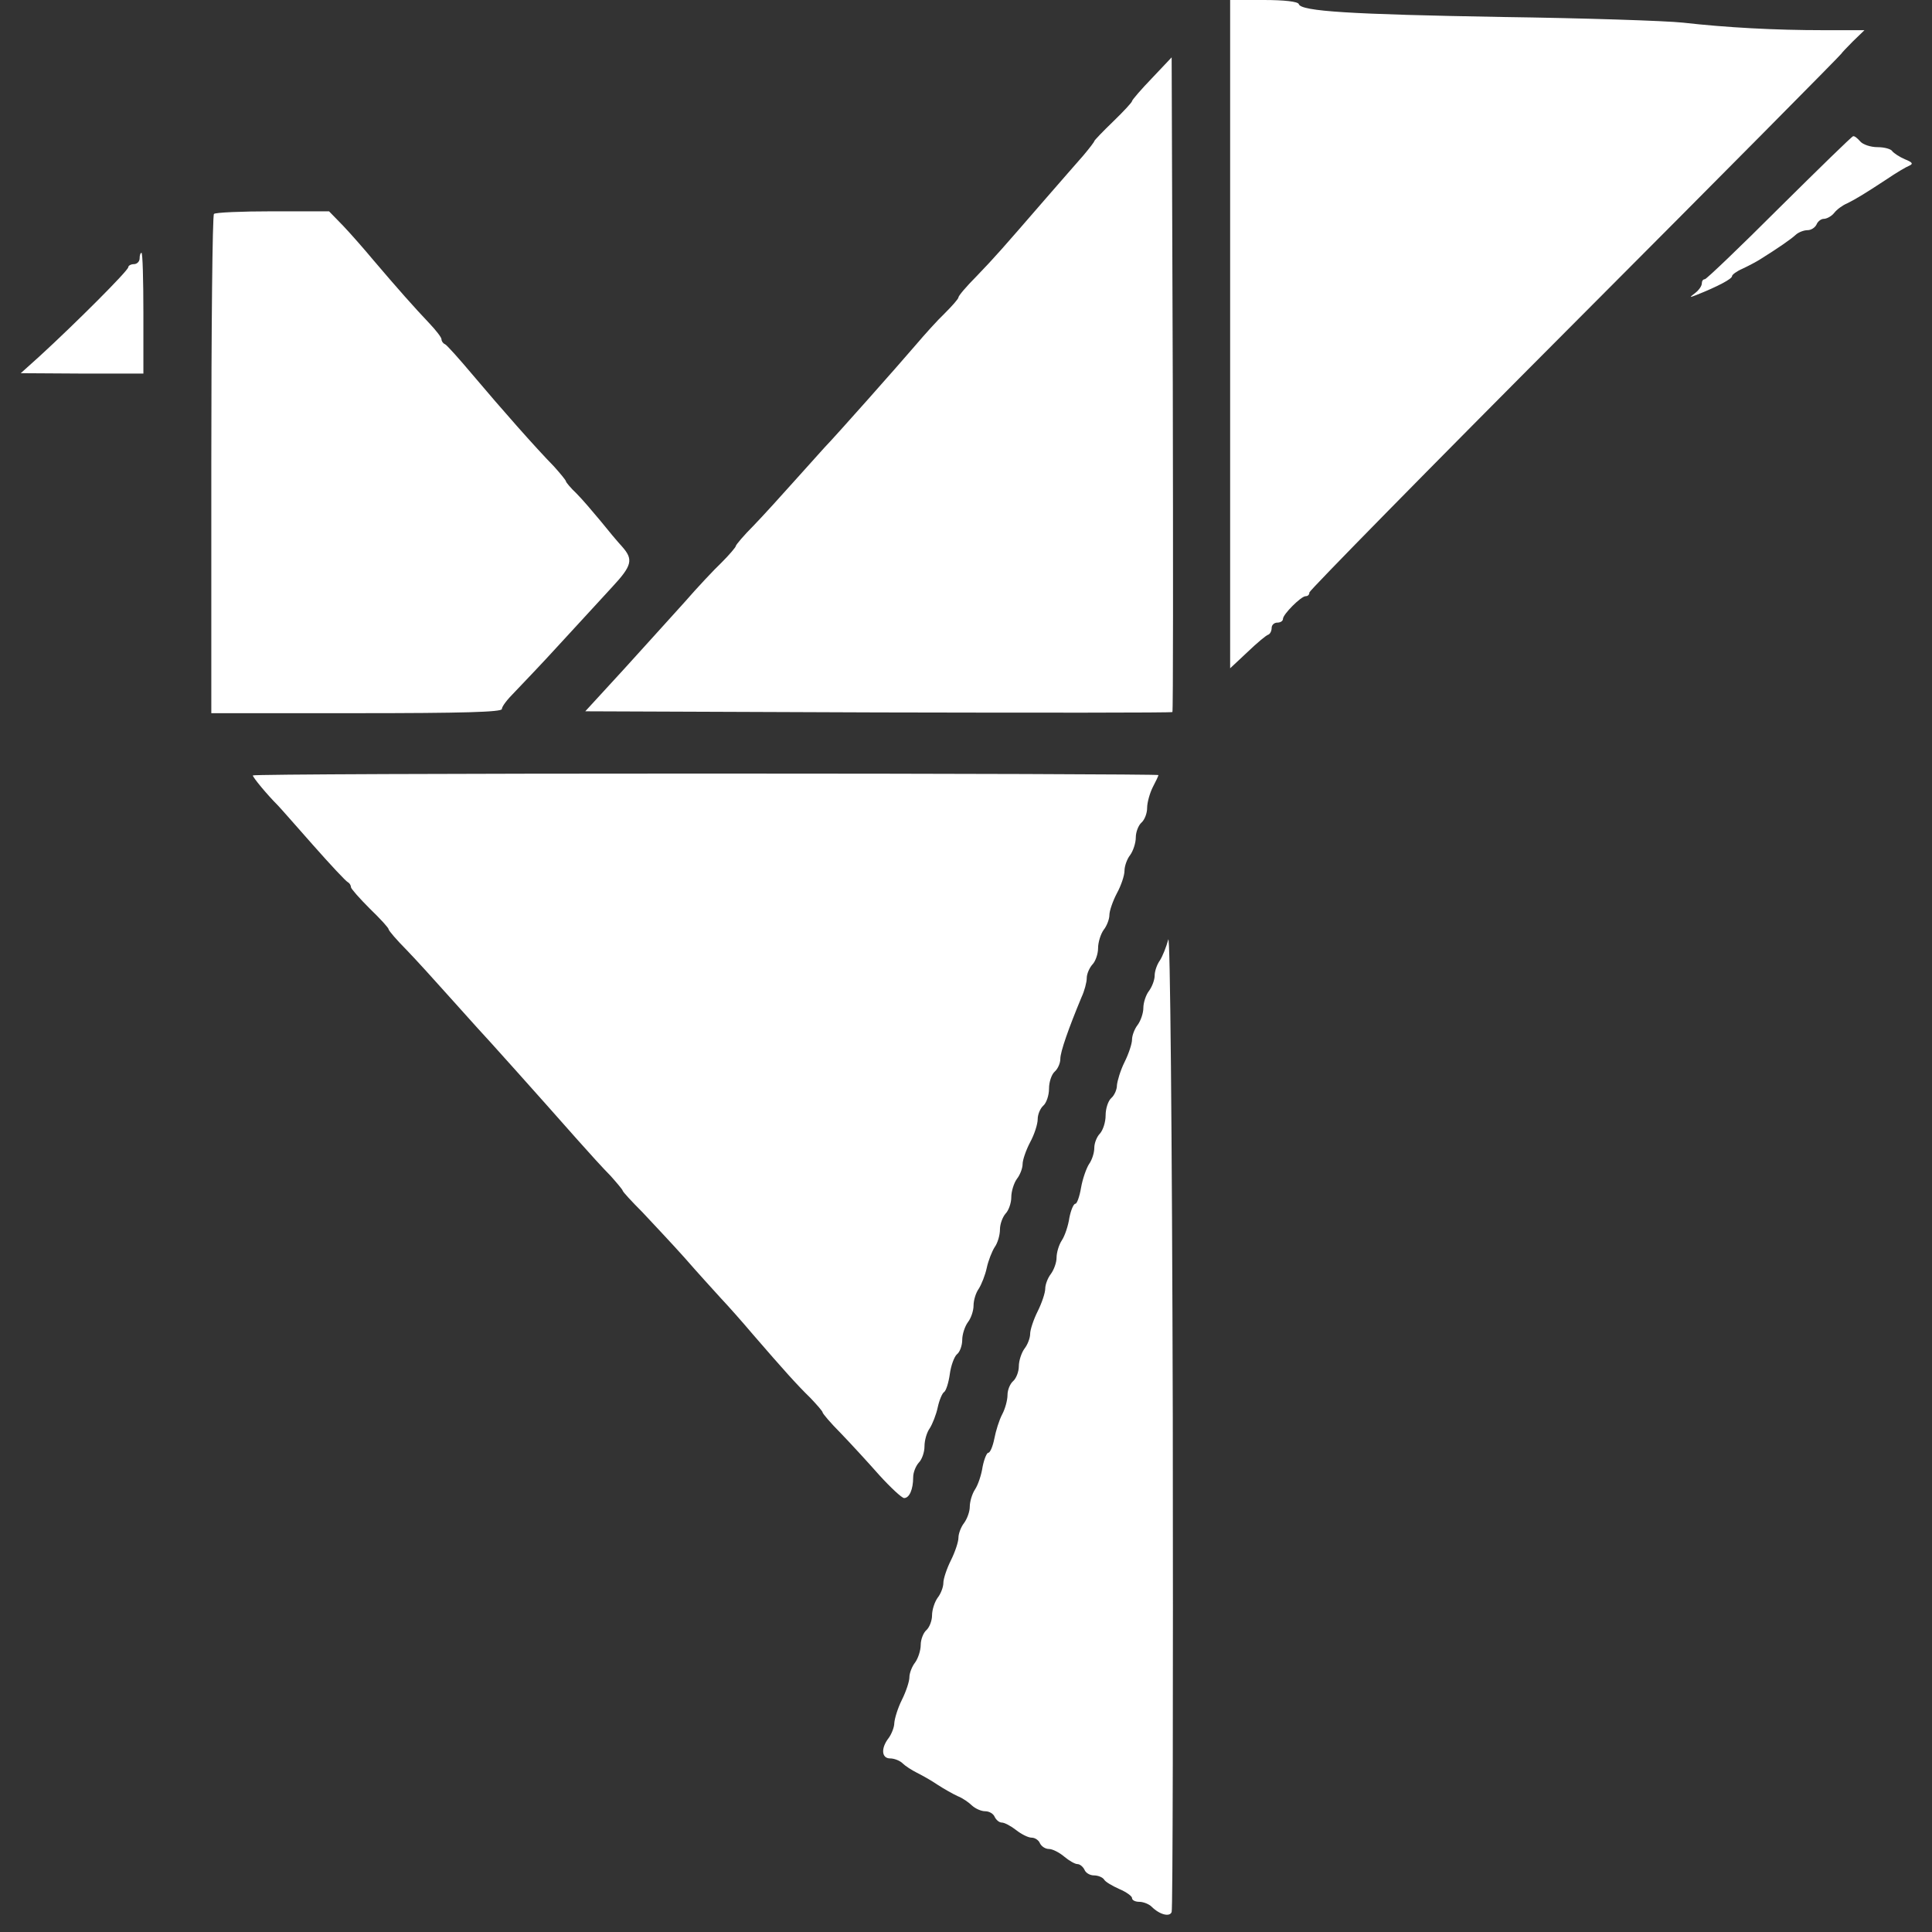
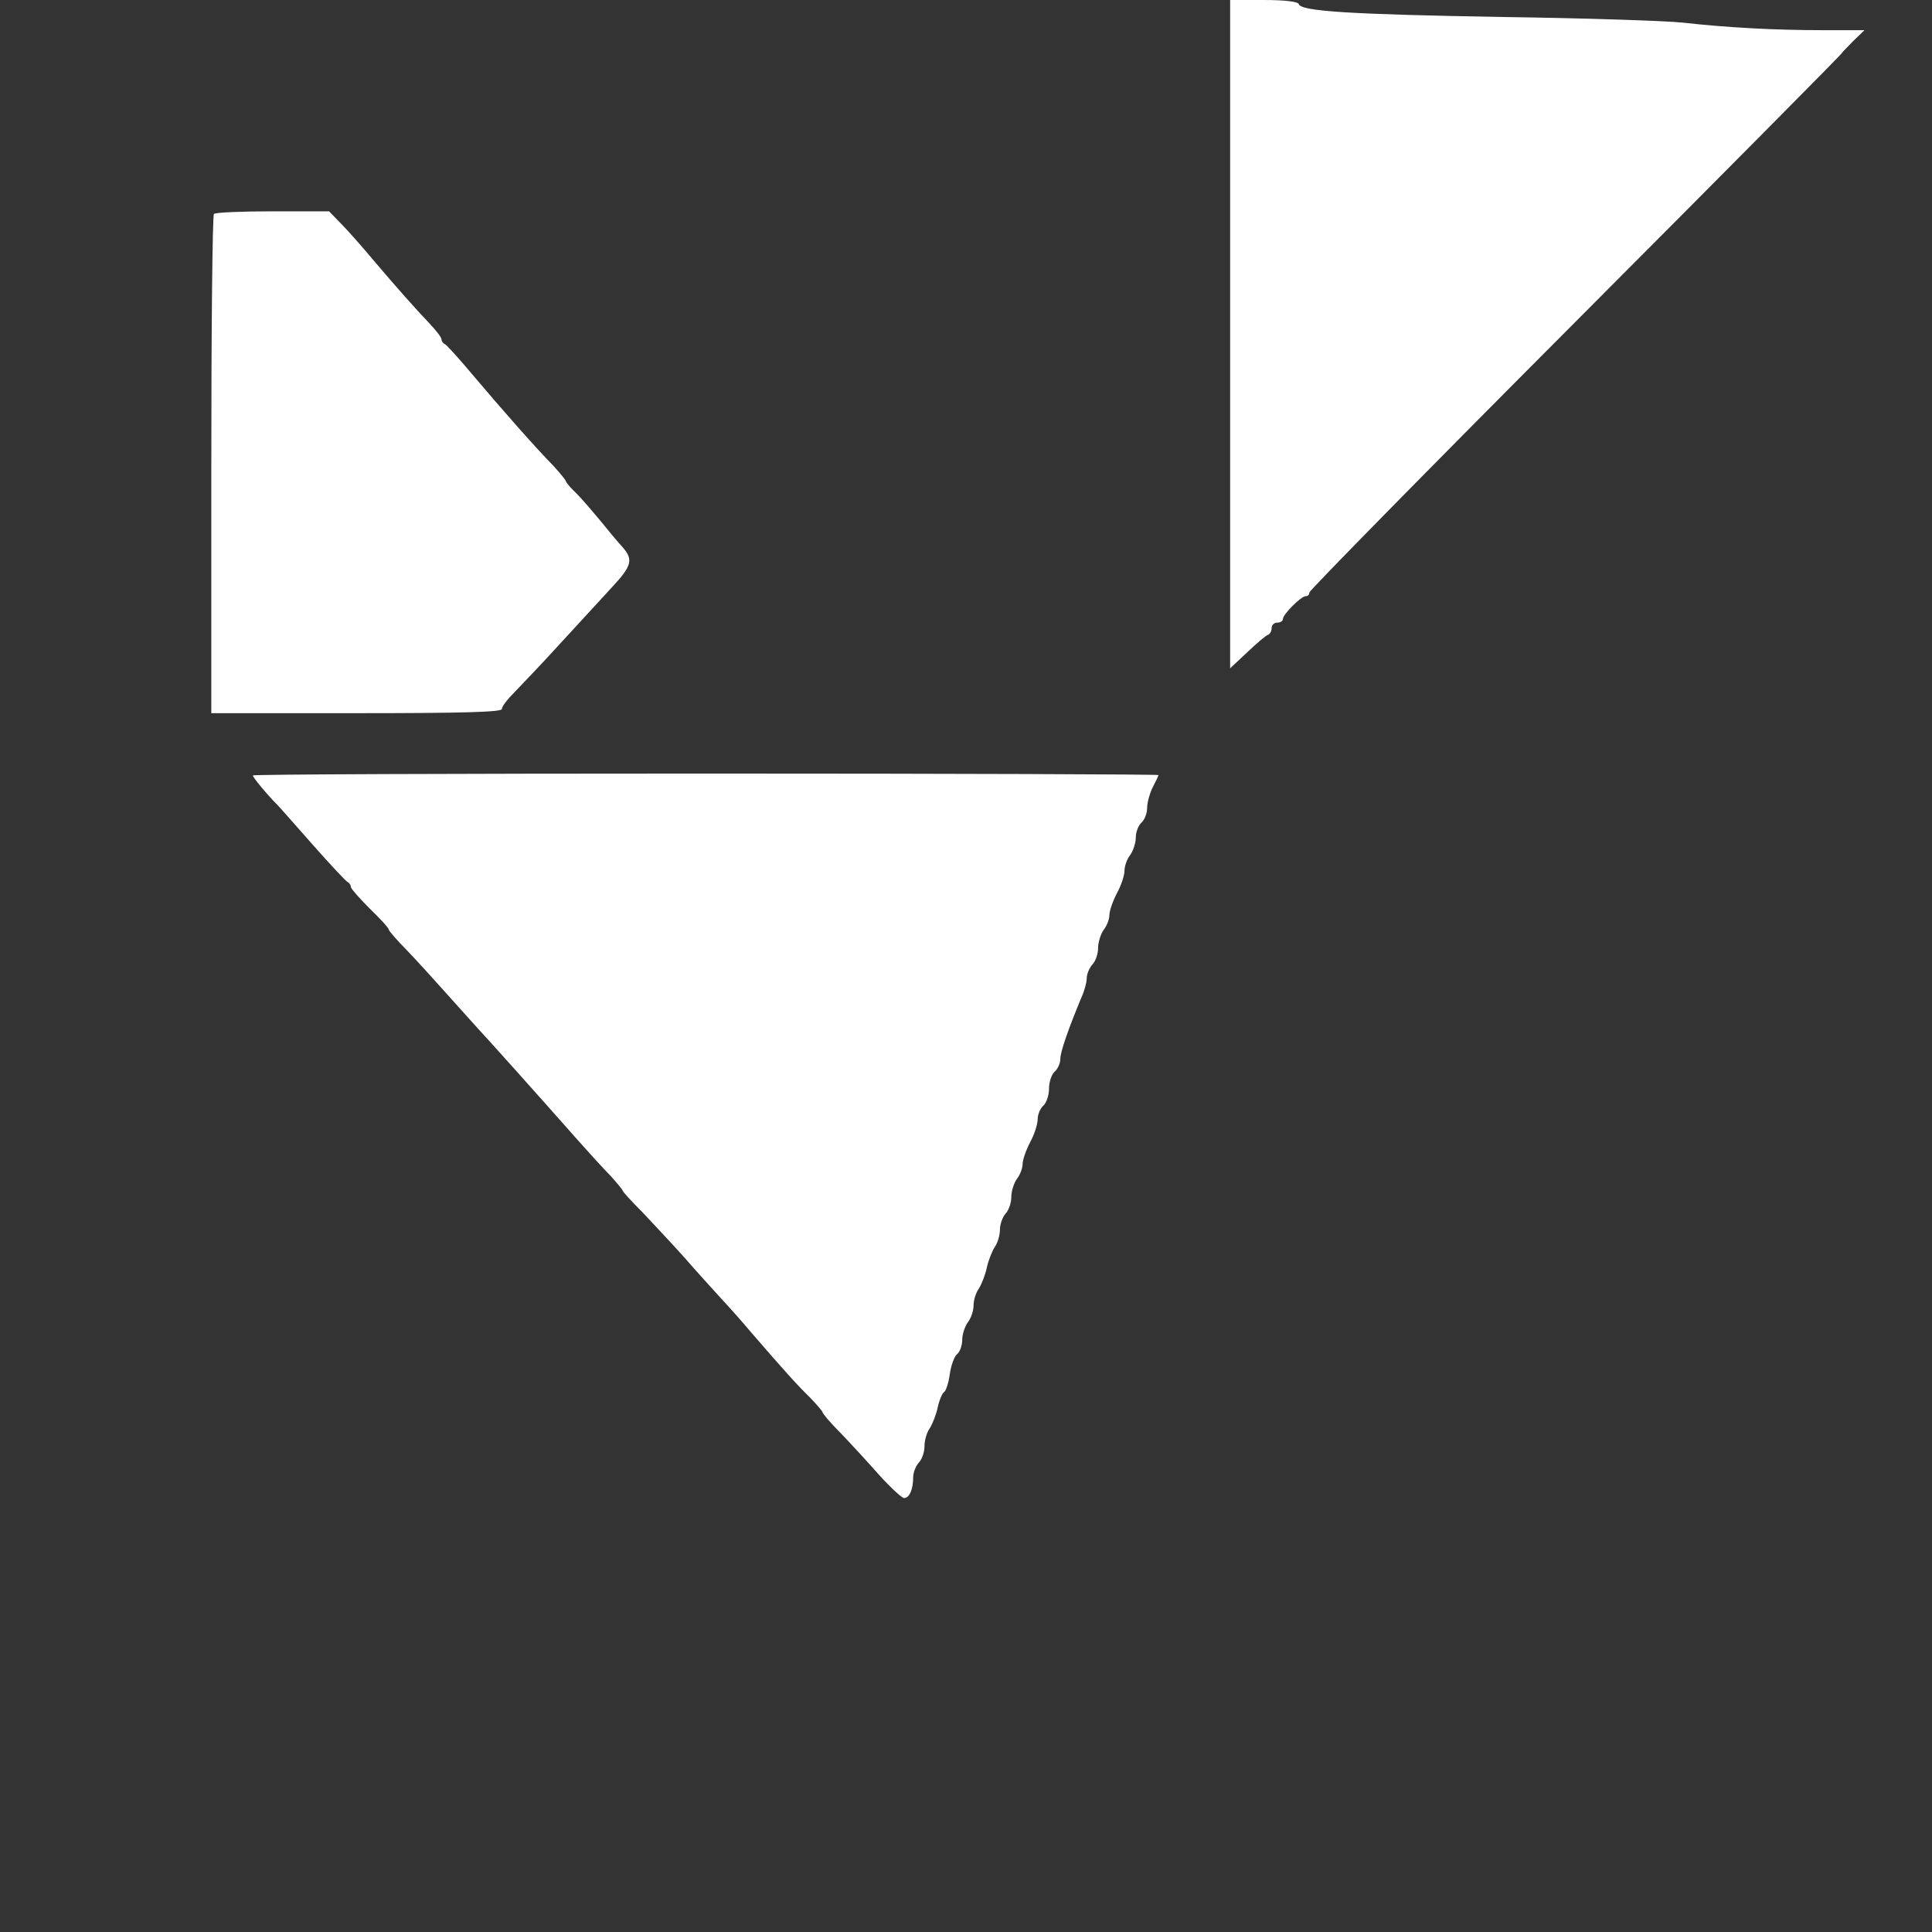
<svg xmlns="http://www.w3.org/2000/svg" version="1.0" width="512pt" height="512pt" viewBox="0 0 512 512" preserveAspectRatio="xMidYMid meet">
  <rect x="0" y="0" width="512" height="512" fill="#333333" stroke="none" />
  <g transform="translate(0,512) scale(0.1,-0.1)" fill="#ffffff" stroke="none">
    <path d="M3260 4234 l0 -885 46 43 c25 24 50 45 55 46 5 2 9 10 9 18 0 8 7 14 15 14 8 0 15 4 15 10 0 12 48 60 60 60 6 0 10 4 10 10 0 5 317 328 705 717 388 389 705 709 705 711 0 1 14 16 30 32 l31 30 -108 0 c-130 0 -258 7 -373 20 -47 5 -263 12 -480 15 -401 7 -532 15 -538 34 -2 7 -39 11 -93 11 l-89 0 0 -886z" />
-     <path d="M3053 4913 c-29 -30 -53 -58 -53 -61 0 -3 -22 -27 -50 -54 -27 -26 -50 -50 -50 -52 0 -2 -13 -19 -29 -38 -16 -18 -62 -71 -103 -118 -111 -128 -129 -149 -180 -202 -27 -27 -48 -52 -48 -56 0 -4 -17 -23 -36 -42 -20 -19 -54 -57 -77 -84 -47 -55 -211 -240 -242 -272 -11 -12 -47 -52 -80 -89 -33 -37 -81 -90 -107 -117 -27 -27 -48 -52 -48 -55 0 -3 -17 -23 -37 -43 -21 -20 -66 -68 -99 -106 -34 -38 -107 -118 -162 -179 l-101 -110 776 -3 c427 -1 778 -1 780 1 2 2 2 393 1 869 l-3 866 -52 -55z" />
-     <path d="M4715 4569 c-104 -104 -193 -189 -197 -189 -5 0 -8 -5 -8 -11 0 -7 -8 -18 -17 -25 -17 -13 -16 -13 2 -6 58 23 95 43 95 50 0 4 12 13 28 20 15 7 36 18 47 25 48 30 81 53 93 64 7 7 22 13 32 13 10 0 20 7 24 15 3 8 12 15 19 15 8 0 21 7 28 16 7 9 22 20 34 25 24 12 44 24 105 64 25 17 52 33 60 36 11 5 8 9 -12 17 -14 6 -29 16 -33 21 -3 6 -21 11 -39 11 -19 0 -39 7 -46 15 -7 8 -15 15 -19 14 -3 0 -91 -86 -196 -190z" />
    <path d="M567 4553 c-4 -3 -7 -303 -7 -665 l0 -658 385 0 c283 0 385 3 385 11 0 7 15 26 33 44 17 18 73 76 122 130 50 54 111 121 137 149 53 57 57 73 27 107 -12 13 -38 44 -58 69 -20 24 -48 57 -63 72 -16 15 -28 30 -28 32 0 3 -15 21 -32 40 -49 50 -138 151 -214 241 -37 44 -71 82 -75 83 -5 2 -9 8 -9 13 0 5 -15 24 -32 42 -39 41 -86 94 -148 167 -25 30 -61 71 -81 92 l-37 38 -149 0 c-82 0 -153 -3 -156 -7z" />
-     <path d="M370 4435 c0 -8 -7 -15 -15 -15 -8 0 -15 -4 -15 -8 0 -9 -139 -148 -235 -236 l-50 -45 163 -1 162 0 0 160 c0 88 -2 160 -5 160 -3 0 -5 -7 -5 -15z" />
    <path d="M670 3065 c0 -5 37 -50 66 -79 6 -6 48 -54 94 -106 46 -52 87 -96 92 -98 4 -2 8 -8 8 -13 0 -4 23 -30 50 -57 28 -27 50 -51 50 -55 0 -3 21 -28 48 -55 26 -27 74 -80 107 -117 33 -37 69 -77 80 -89 21 -22 166 -184 264 -295 31 -35 71 -79 89 -97 17 -19 32 -37 32 -39 0 -3 24 -29 53 -58 28 -30 79 -84 112 -121 33 -38 76 -85 95 -106 19 -20 58 -64 85 -96 83 -96 118 -135 153 -169 17 -18 32 -35 32 -38 0 -3 21 -28 48 -55 26 -27 72 -77 102 -111 30 -33 60 -61 66 -61 14 0 24 23 24 55 0 13 7 30 15 39 8 8 15 27 15 43 0 16 6 37 14 48 7 11 17 36 21 55 4 19 12 38 17 41 5 3 12 25 15 47 3 23 12 47 19 53 8 6 14 24 14 38 0 15 7 36 15 47 8 10 15 30 15 44 0 14 6 34 14 45 7 11 17 36 21 55 4 19 14 44 21 55 8 11 14 32 14 47 0 14 7 33 15 42 8 8 15 28 15 43 0 16 7 38 15 49 8 10 15 28 15 39 0 11 9 37 20 58 11 20 20 48 20 61 0 13 7 29 15 36 8 7 15 27 15 45 0 18 7 38 15 45 8 7 15 22 15 34 0 19 22 81 56 163 8 17 14 40 14 51 0 11 7 27 15 36 8 8 15 28 15 43 0 16 7 38 15 49 8 10 15 28 15 39 0 11 9 37 20 58 11 20 20 47 20 59 0 13 7 32 15 42 8 11 15 32 15 47 0 14 7 32 15 39 8 7 15 24 15 39 0 14 7 39 15 55 8 15 15 30 15 32 0 2 -540 4 -1200 4 -660 0 -1200 -2 -1200 -5z" />
-     <path d="M3096 2630 c-5 -19 -15 -44 -22 -55 -8 -11 -14 -29 -14 -40 0 -12 -7 -30 -15 -41 -8 -10 -15 -31 -15 -45 0 -14 -7 -34 -15 -45 -8 -10 -15 -28 -15 -39 0 -11 -9 -38 -20 -60 -11 -22 -19 -50 -20 -61 0 -12 -7 -27 -15 -34 -8 -7 -15 -27 -15 -46 0 -18 -7 -39 -15 -48 -8 -8 -15 -25 -15 -38 0 -13 -6 -32 -14 -43 -7 -11 -17 -39 -21 -62 -4 -24 -11 -43 -15 -43 -5 0 -12 -17 -16 -37 -3 -21 -12 -48 -20 -60 -8 -12 -14 -33 -14 -46 0 -13 -7 -32 -15 -43 -8 -10 -15 -28 -15 -39 0 -11 -9 -38 -20 -60 -11 -22 -20 -49 -20 -60 0 -11 -7 -29 -15 -39 -8 -11 -15 -32 -15 -47 0 -14 -7 -32 -15 -39 -8 -7 -15 -23 -15 -37 0 -13 -6 -36 -14 -51 -8 -15 -17 -44 -21 -65 -4 -20 -11 -37 -16 -37 -4 0 -11 -17 -15 -37 -3 -21 -12 -48 -20 -60 -8 -12 -14 -33 -14 -46 0 -13 -7 -32 -15 -43 -8 -10 -15 -28 -15 -39 0 -11 -9 -38 -20 -60 -11 -22 -20 -49 -20 -60 0 -11 -7 -29 -15 -39 -8 -11 -15 -32 -15 -47 0 -14 -7 -32 -15 -39 -8 -7 -15 -25 -15 -39 0 -15 -7 -36 -15 -47 -8 -10 -15 -28 -15 -39 0 -11 -9 -38 -20 -60 -11 -22 -19 -49 -20 -61 0 -11 -7 -29 -15 -40 -21 -27 -19 -54 4 -54 11 0 26 -6 33 -13 7 -7 24 -18 38 -25 14 -7 39 -21 55 -32 17 -11 40 -24 53 -30 13 -5 30 -17 38 -25 9 -8 24 -15 35 -15 11 0 22 -7 25 -15 4 -8 12 -15 19 -15 7 0 24 -9 38 -20 14 -11 32 -20 41 -20 9 0 19 -7 22 -15 4 -8 14 -15 24 -15 9 0 27 -9 40 -20 13 -11 29 -20 35 -20 7 0 15 -7 19 -15 3 -8 14 -15 25 -15 11 0 23 -5 27 -11 3 -6 22 -17 40 -25 19 -8 34 -19 34 -24 0 -6 9 -10 19 -10 11 0 26 -6 33 -13 21 -21 48 -28 53 -14 3 6 4 597 3 1312 -2 772 -7 1286 -12 1265z" />
  </g>
</svg>